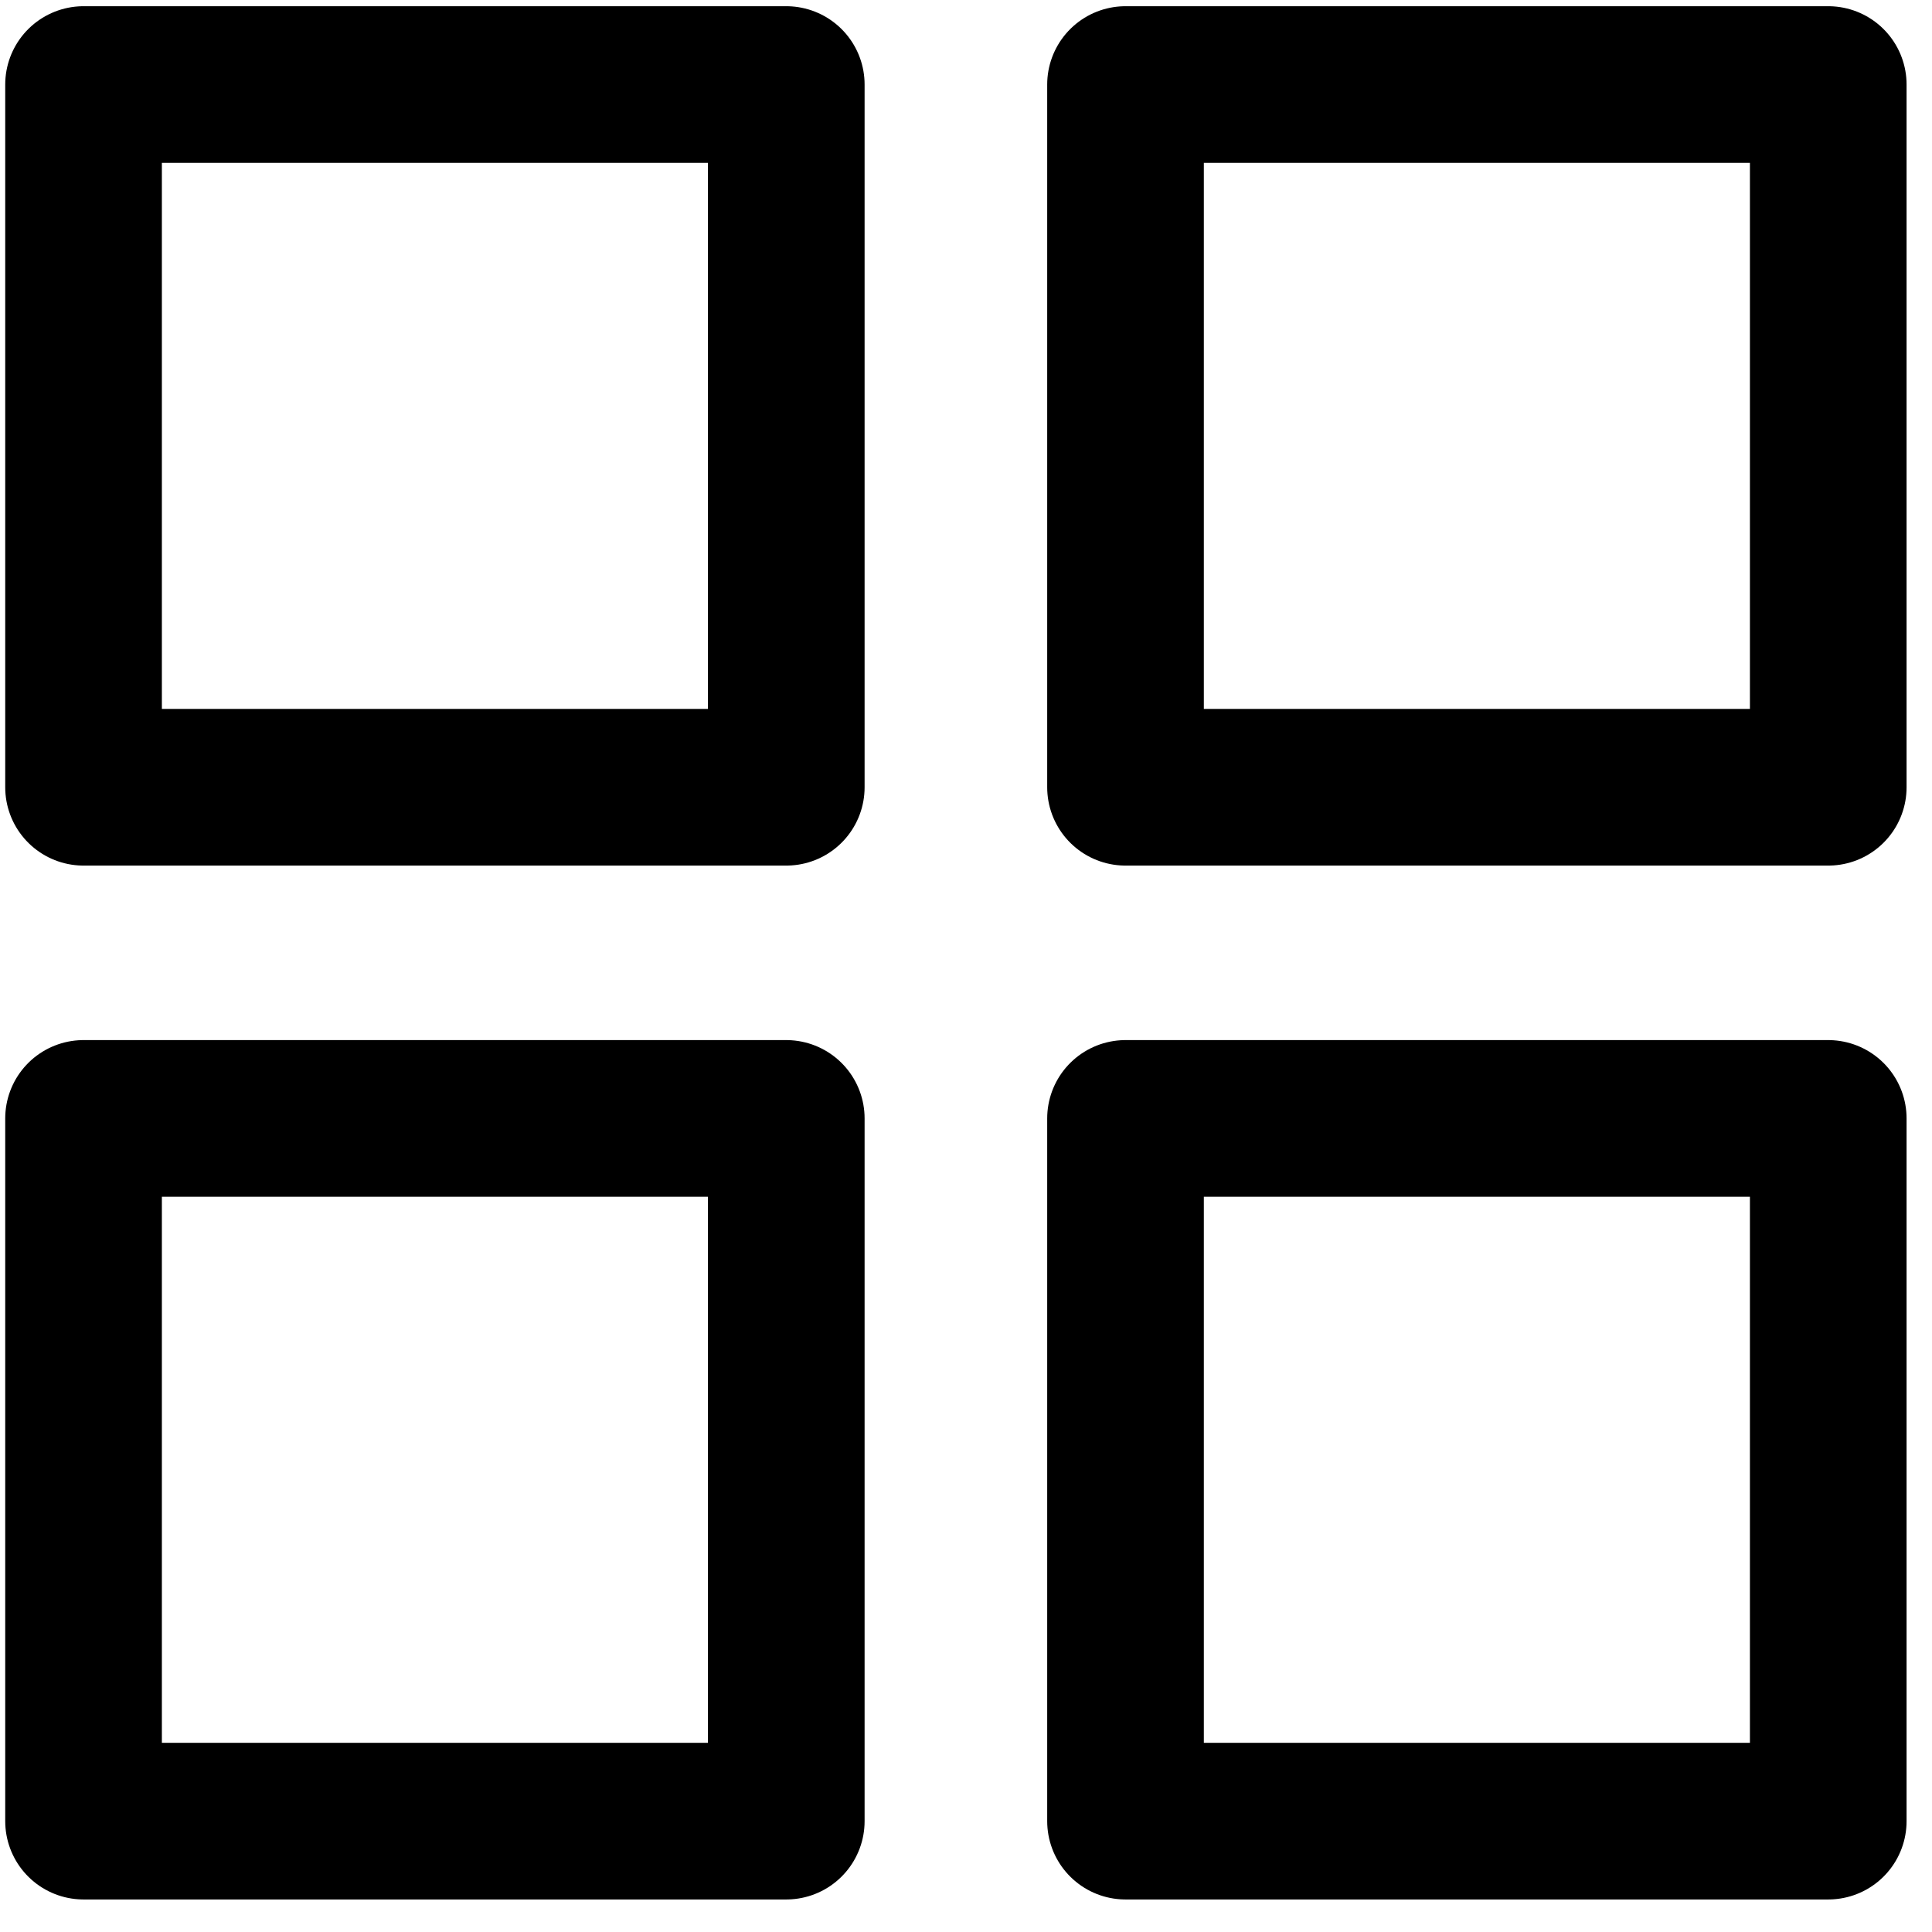
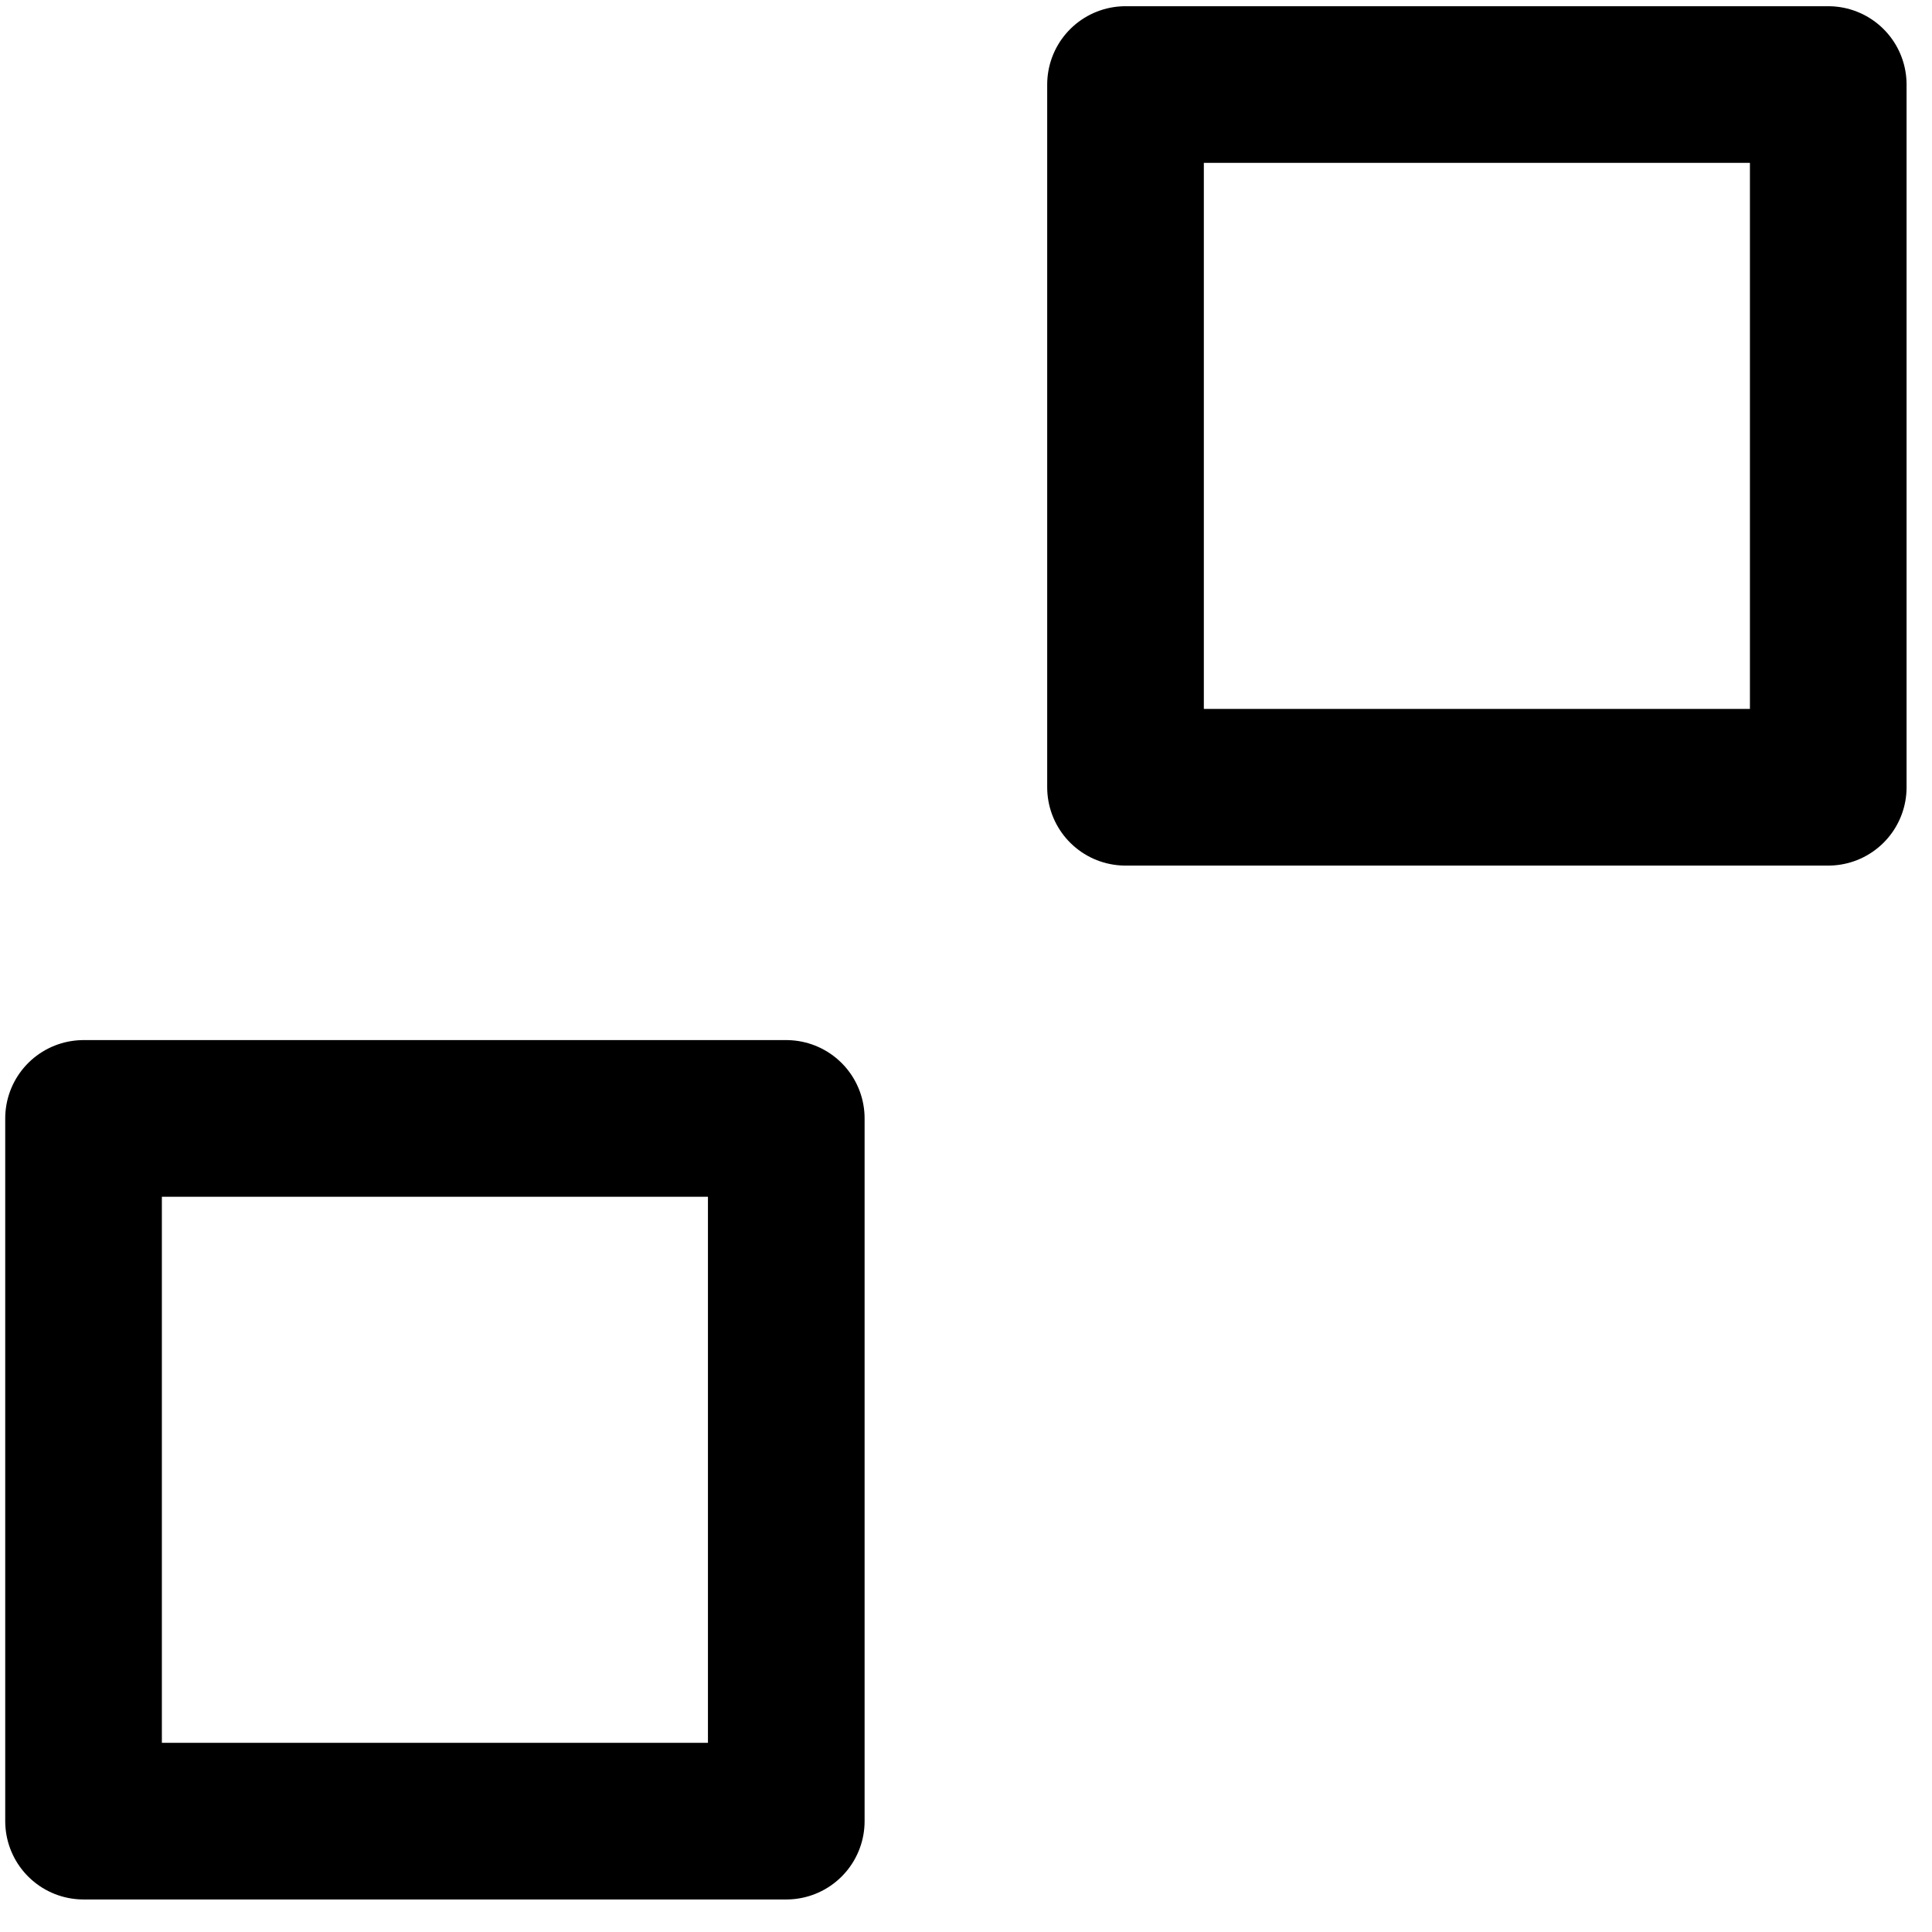
<svg xmlns="http://www.w3.org/2000/svg" width="37" height="37" viewBox="0 0 37 37" fill="none">
  <rect x="21.555" y="1.619" width="13.458" height="13.458" stroke="black" stroke-width="3" stroke-linejoin="round" />
-   <rect x="1.6" y="1.619" width="13.458" height="13.458" stroke="black" stroke-width="3" stroke-linejoin="round" />
-   <rect x="21.555" y="21.419" width="13.458" height="13.458" stroke="black" stroke-width="3" stroke-linejoin="round" />
  <rect x="1.6" y="21.419" width="13.458" height="13.458" stroke="black" stroke-width="3" stroke-linejoin="round" />
</svg>